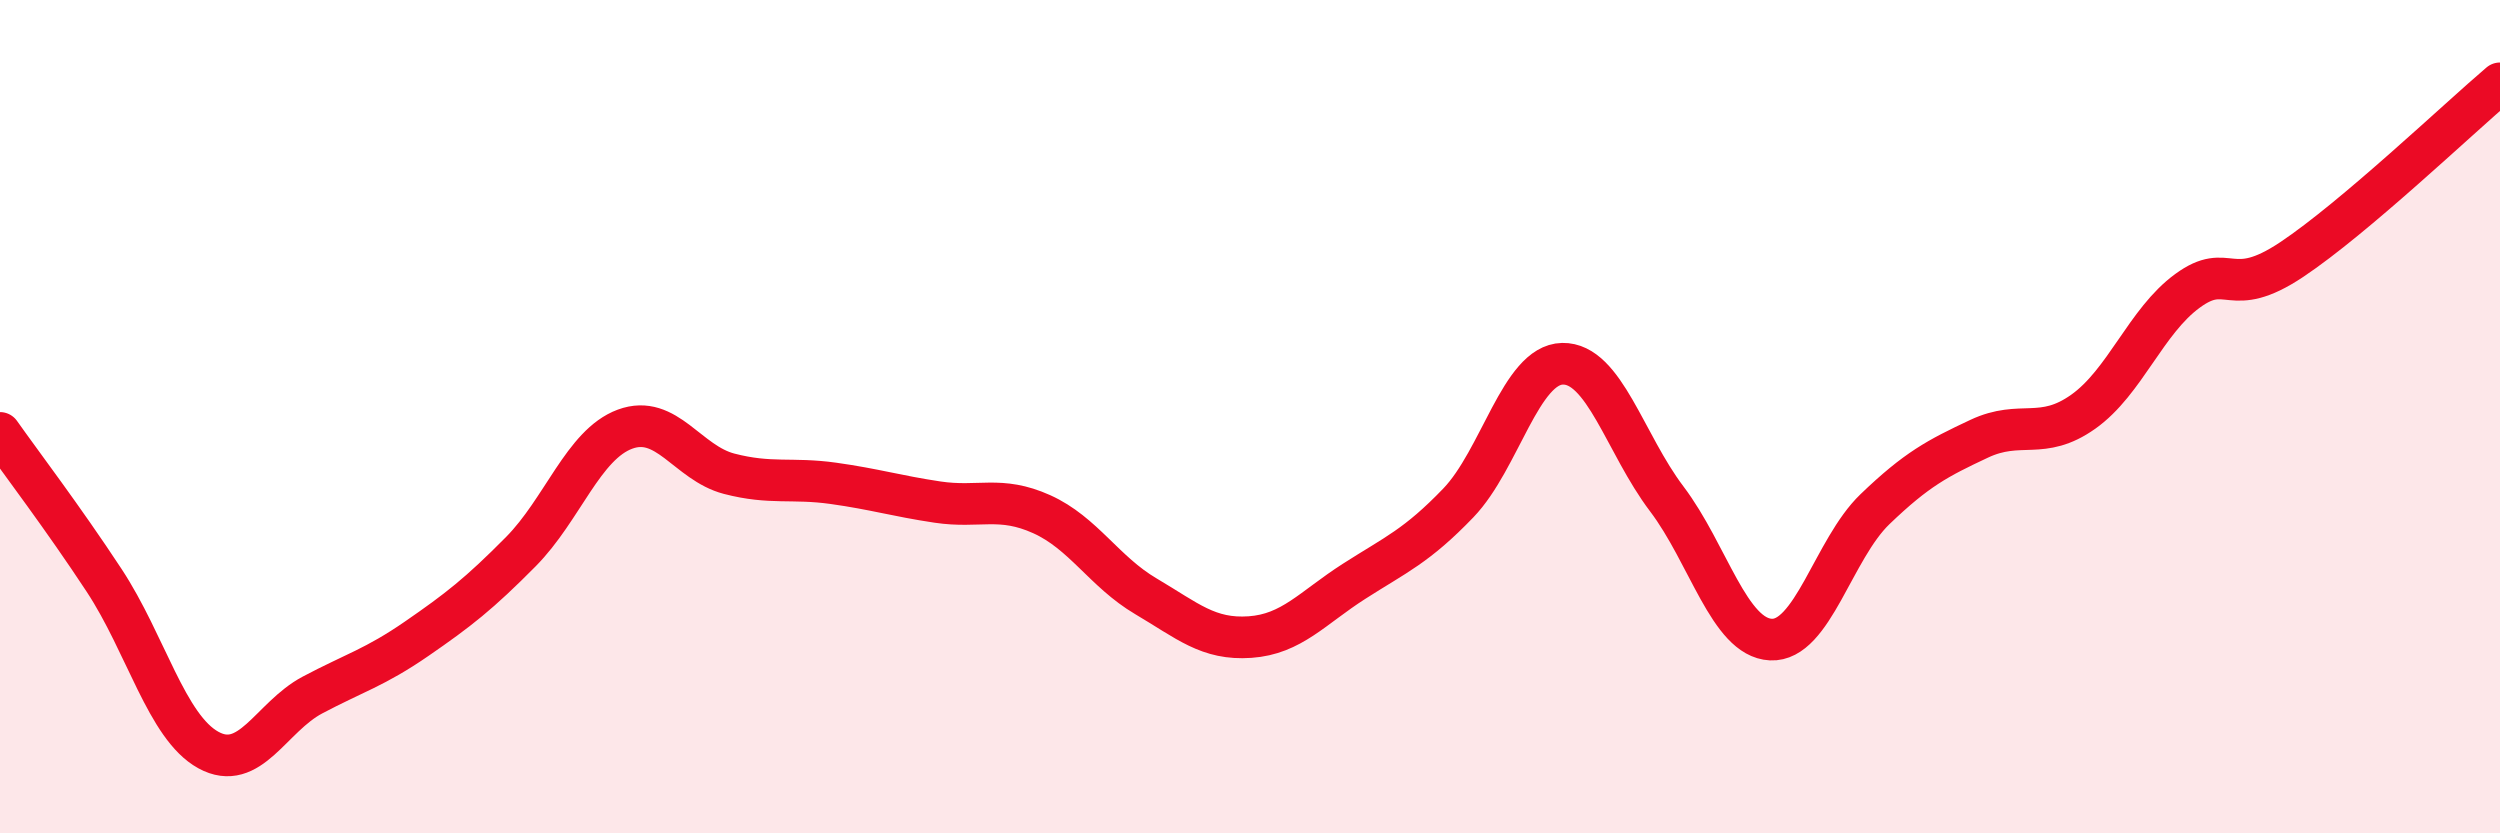
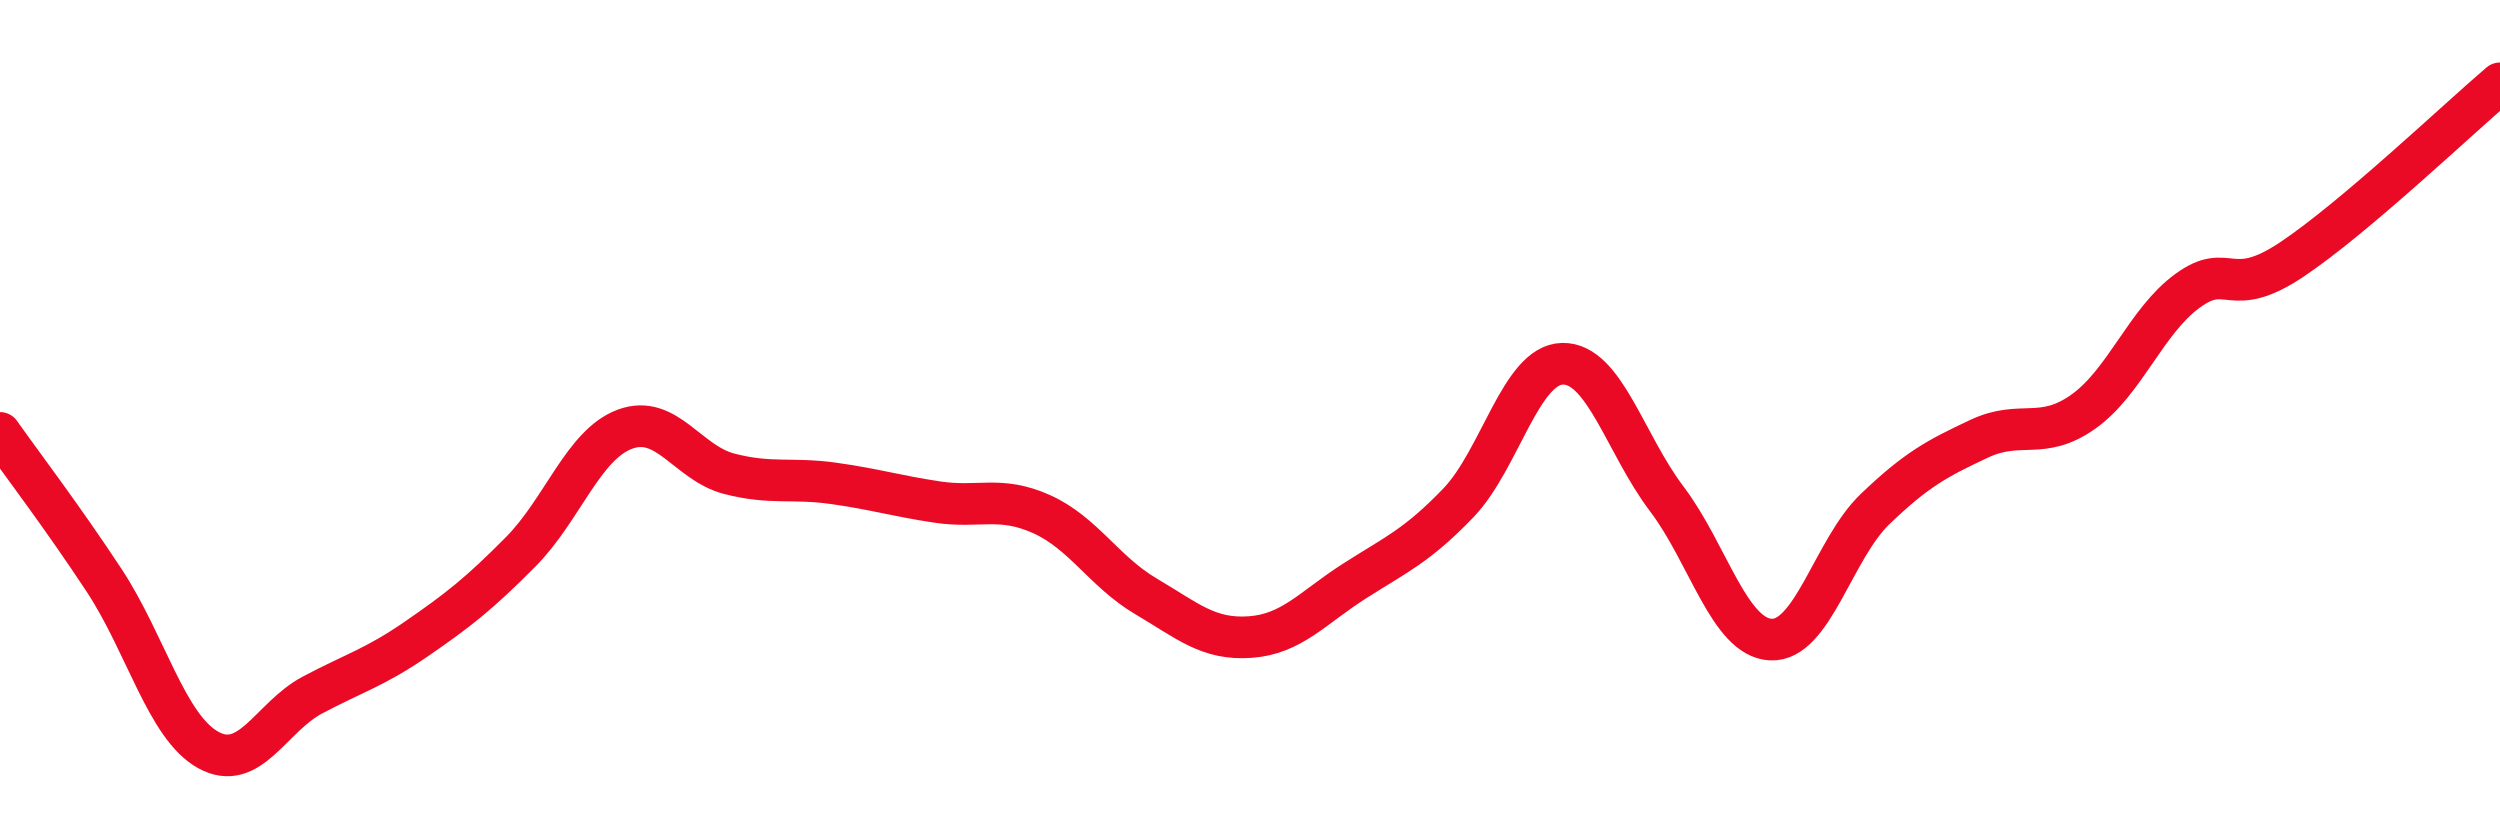
<svg xmlns="http://www.w3.org/2000/svg" width="60" height="20" viewBox="0 0 60 20">
-   <path d="M 0,10.39 C 0.5,11.1 1.5,12.41 2.5,13.93 C 3.5,15.45 4,17.45 5,18 C 6,18.55 6.5,17.21 7.5,16.68 C 8.5,16.15 9,16.02 10,15.33 C 11,14.64 11.5,14.25 12.5,13.24 C 13.5,12.23 14,10.67 15,10.3 C 16,9.93 16.5,11.11 17.5,11.37 C 18.5,11.63 19,11.46 20,11.6 C 21,11.74 21.5,11.9 22.5,12.05 C 23.5,12.2 24,11.89 25,12.34 C 26,12.79 26.5,13.72 27.5,14.31 C 28.5,14.9 29,15.36 30,15.29 C 31,15.22 31.5,14.59 32.5,13.95 C 33.5,13.31 34,13.11 35,12.07 C 36,11.03 36.5,8.75 37.5,8.73 C 38.5,8.71 39,10.65 40,11.97 C 41,13.29 41.5,15.3 42.5,15.35 C 43.5,15.4 44,13.18 45,12.22 C 46,11.26 46.5,11 47.5,10.53 C 48.5,10.06 49,10.59 50,9.88 C 51,9.17 51.5,7.71 52.5,6.98 C 53.5,6.25 53.5,7.23 55,6.23 C 56.5,5.23 59,2.85 60,2L60 20L0 20Z" fill="#EB0A25" opacity="0.1" stroke-linecap="round" stroke-linejoin="round" />
  <path d="M 0,10.39 C 0.5,11.1 1.5,12.41 2.5,13.93 C 3.5,15.45 4,17.45 5,18 C 6,18.55 6.5,17.21 7.5,16.68 C 8.5,16.15 9,16.02 10,15.33 C 11,14.64 11.5,14.25 12.5,13.24 C 13.5,12.23 14,10.67 15,10.3 C 16,9.93 16.5,11.11 17.5,11.37 C 18.5,11.63 19,11.46 20,11.6 C 21,11.74 21.5,11.9 22.5,12.05 C 23.5,12.2 24,11.89 25,12.34 C 26,12.79 26.5,13.72 27.5,14.31 C 28.5,14.9 29,15.36 30,15.29 C 31,15.22 31.5,14.59 32.5,13.95 C 33.5,13.31 34,13.11 35,12.07 C 36,11.03 36.5,8.75 37.5,8.73 C 38.5,8.71 39,10.65 40,11.97 C 41,13.29 41.5,15.3 42.5,15.35 C 43.5,15.4 44,13.18 45,12.22 C 46,11.26 46.5,11 47.5,10.53 C 48.5,10.06 49,10.59 50,9.88 C 51,9.17 51.5,7.71 52.5,6.98 C 53.5,6.25 53.5,7.23 55,6.23 C 56.5,5.23 59,2.85 60,2" stroke="#EB0A25" stroke-width="1" fill="none" stroke-linecap="round" stroke-linejoin="round" />
</svg>